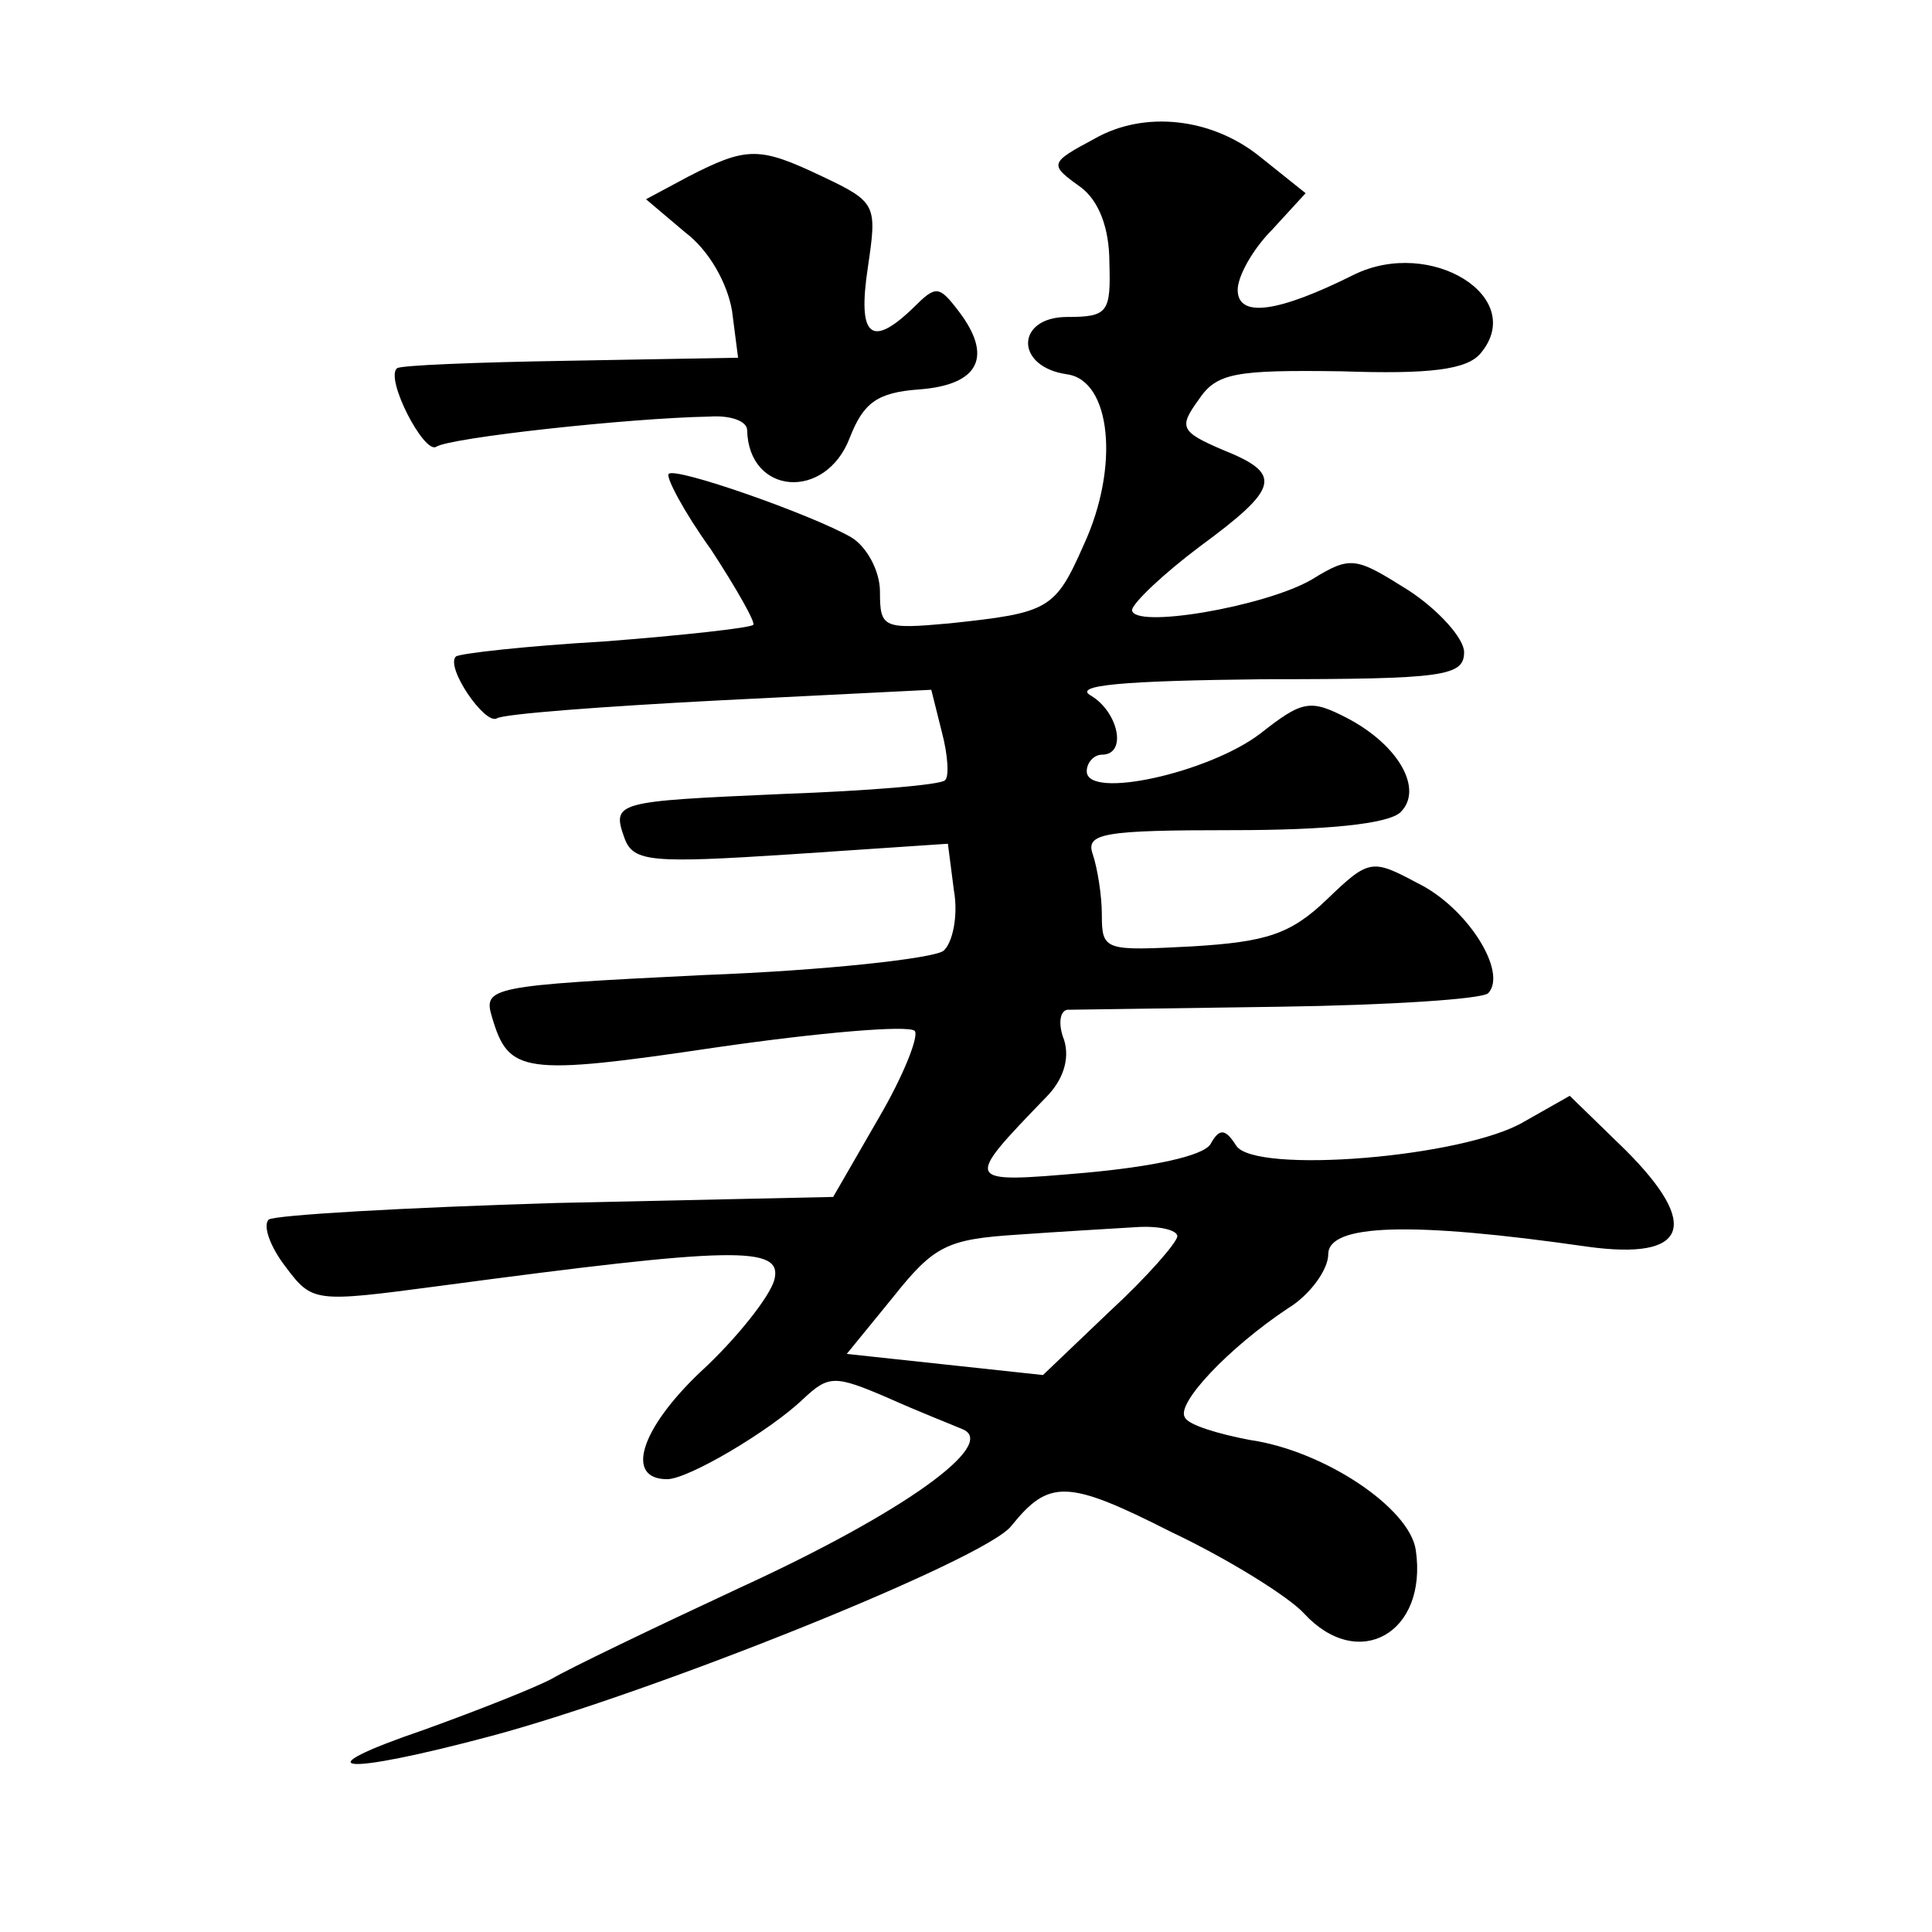
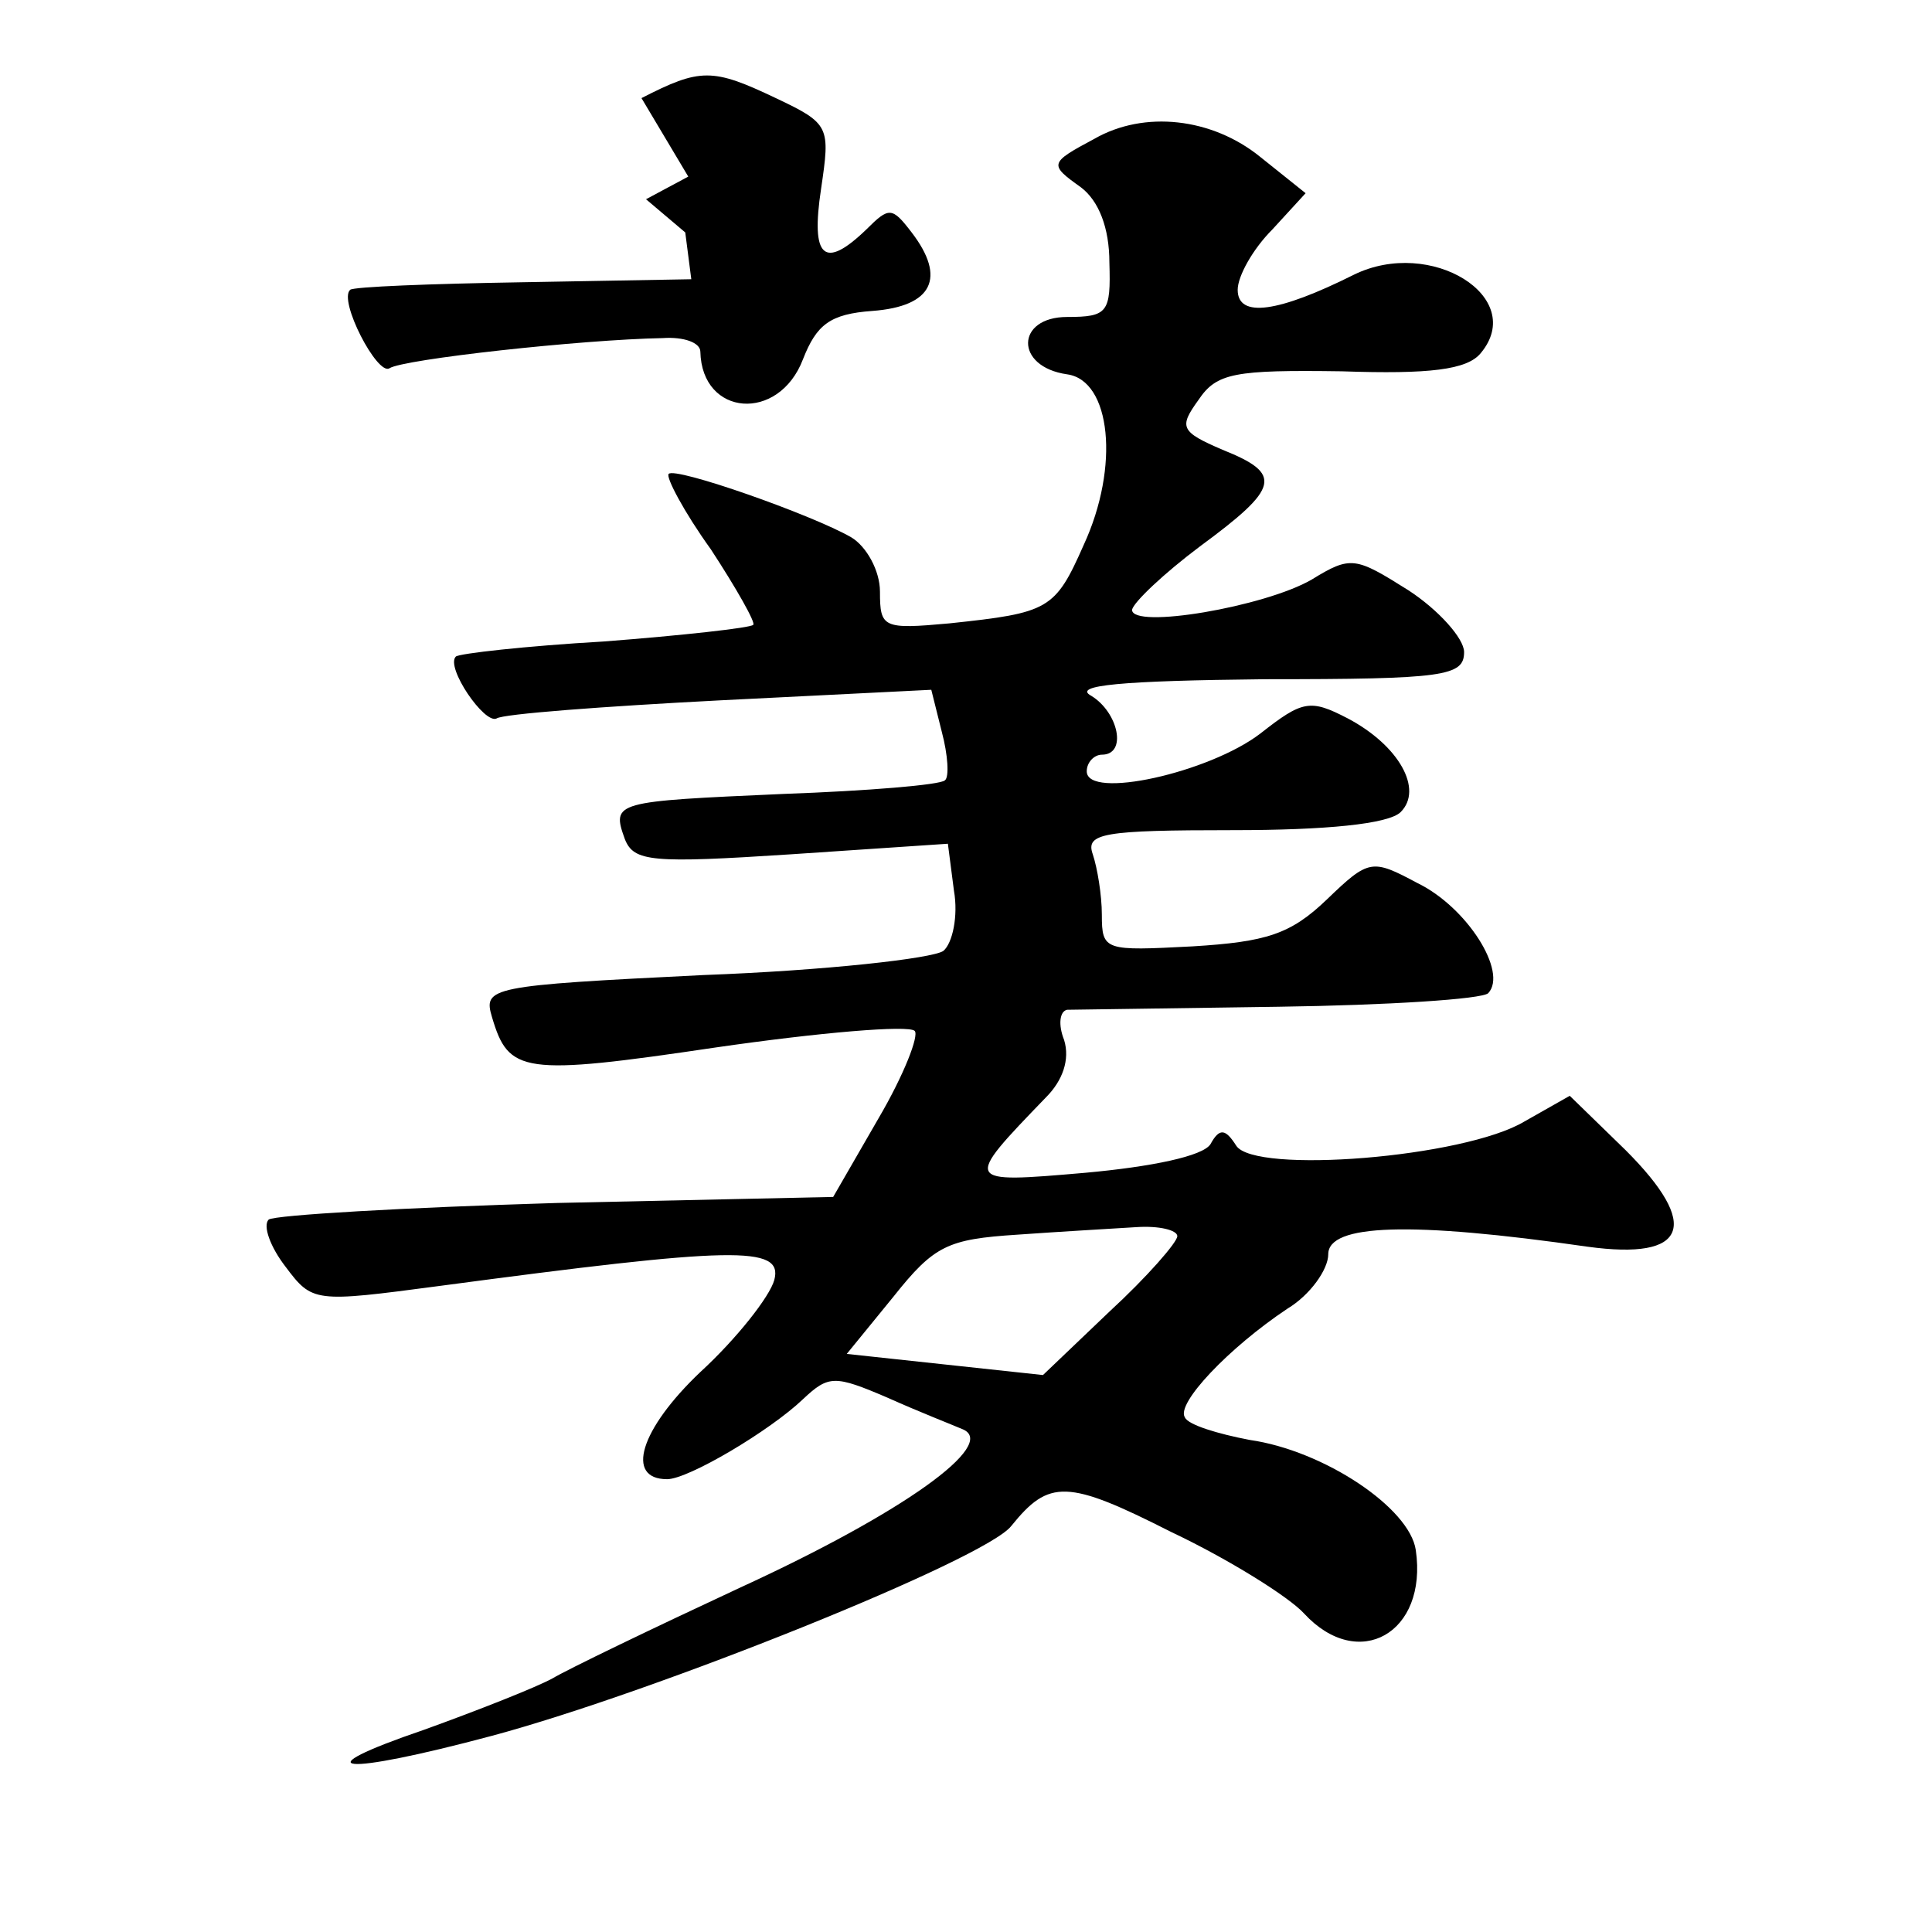
<svg xmlns="http://www.w3.org/2000/svg" version="1.0" width="128pt" height="128pt" viewBox="0 0 128 128" preserveAspectRatio="xMidYMid meet">
  <g transform="translate(0,128) scale(0.1,-0.1)" fill="#0" stroke="none">
-     <path d="M725 1188 c-30 -16 -30 -17 -9 -32 12 -9 19 -27 19 -50 1 -33 -1 -36 -28 -36 -34 0 -35 -33 0 -38 29 -4 35 -61 11 -113 -19 -43 -23 -45 -89 -52 -44 -4 -46 -3 -46 21 0 14 -9 30 -19 36 -26 15 -117 47 -121 42 -2 -2 10 -25 28 -50 17 -26 30 -49 28 -50 -2 -2 -47 -7 -99 -11 -52 -3 -96 -8 -98 -10 -7 -7 19 -45 27 -41 4 3 71 8 148 12 l140 7 7 -28 c4 -15 5 -30 2 -32 -3 -3 -51 -7 -107 -9 -112 -5 -114 -5 -105 -30 6 -15 18 -16 110 -10 l104 7 4 -31 c3 -17 -1 -35 -7 -40 -7 -5 -78 -13 -159 -16 -142 -7 -146 -8 -140 -28 11 -37 20 -39 148 -20 69 10 128 15 132 11 3 -3 -7 -29 -24 -58 l-30 -52 -183 -4 c-101 -3 -187 -8 -191 -11 -4 -4 1 -18 11 -31 18 -24 19 -24 102 -13 195 26 228 27 222 4 -3 -11 -25 -39 -49 -61 -40 -38 -50 -71 -22 -71 14 0 68 32 90 53 17 16 21 16 56 1 20 -9 43 -18 50 -21 23 -10 -39 -55 -148 -105 -58 -27 -114 -54 -124 -60 -11 -6 -49 -21 -85 -34 -82 -28 -56 -31 45 -4 108 29 327 117 344 139 25 31 37 31 106 -4 38 -18 78 -43 88 -54 36 -39 82 -13 74 42 -4 28 -61 66 -110 73 -21 4 -41 10 -43 15 -6 9 29 46 68 72 15 9 27 26 27 36 0 20 54 22 172 5 66 -9 75 14 25 64 l-37 36 -30 -17 c-40 -24 -179 -35 -191 -16 -7 11 -11 12 -17 1 -5 -8 -39 -15 -83 -19 -81 -7 -81 -7 -26 50 11 11 16 25 12 38 -4 10 -3 19 2 20 4 0 67 1 140 2 72 1 135 5 139 9 13 14 -14 57 -47 73 -30 16 -32 16 -60 -11 -24 -23 -40 -28 -89 -31 -58 -3 -60 -3 -60 21 0 13 -3 31 -6 40 -5 14 7 16 93 16 61 0 103 4 111 12 15 15 -1 44 -35 62 -25 13 -30 12 -58 -10 -34 -26 -115 -44 -115 -25 0 6 5 11 10 11 17 0 11 28 -7 39 -13 7 20 10 115 11 119 0 132 2 132 18 0 9 -17 28 -37 41 -35 22 -38 23 -64 7 -31 -18 -119 -33 -119 -20 1 5 21 24 45 42 53 39 55 48 15 64 -28 12 -29 15 -16 33 12 18 24 20 95 19 58 -2 83 1 92 12 31 37 -33 77 -84 52 -50 -25 -77 -29 -77 -10 0 9 10 27 23 40 l22 24 -30 24 c-32 26 -77 31 -110 12z m55 -727 c0 -4 -20 -27 -45 -50 l-44 -42 -65 7 -65 7 31 38 c27 34 36 38 82 41 28 2 63 4 79 5 15 1 27 -2 27 -6z M456 1163 l-28 -15 26 -22 c16 -12 28 -34 31 -52 l4 -31 -112 -2 c-61 -1 -112 -3 -114 -5 -8 -7 18 -57 26 -52 9 6 127 19 181 20 14 1 25 -3 25 -9 1 -43 52 -47 68 -5 9 23 18 30 46 32 40 3 49 22 26 52 -13 17 -15 17 -30 2 -28 -27 -37 -19 -30 27 6 41 6 43 -30 60 -42 20 -50 20 -89 0z" />
+     <path d="M725 1188 c-30 -16 -30 -17 -9 -32 12 -9 19 -27 19 -50 1 -33 -1 -36 -28 -36 -34 0 -35 -33 0 -38 29 -4 35 -61 11 -113 -19 -43 -23 -45 -89 -52 -44 -4 -46 -3 -46 21 0 14 -9 30 -19 36 -26 15 -117 47 -121 42 -2 -2 10 -25 28 -50 17 -26 30 -49 28 -50 -2 -2 -47 -7 -99 -11 -52 -3 -96 -8 -98 -10 -7 -7 19 -45 27 -41 4 3 71 8 148 12 l140 7 7 -28 c4 -15 5 -30 2 -32 -3 -3 -51 -7 -107 -9 -112 -5 -114 -5 -105 -30 6 -15 18 -16 110 -10 l104 7 4 -31 c3 -17 -1 -35 -7 -40 -7 -5 -78 -13 -159 -16 -142 -7 -146 -8 -140 -28 11 -37 20 -39 148 -20 69 10 128 15 132 11 3 -3 -7 -29 -24 -58 l-30 -52 -183 -4 c-101 -3 -187 -8 -191 -11 -4 -4 1 -18 11 -31 18 -24 19 -24 102 -13 195 26 228 27 222 4 -3 -11 -25 -39 -49 -61 -40 -38 -50 -71 -22 -71 14 0 68 32 90 53 17 16 21 16 56 1 20 -9 43 -18 50 -21 23 -10 -39 -55 -148 -105 -58 -27 -114 -54 -124 -60 -11 -6 -49 -21 -85 -34 -82 -28 -56 -31 45 -4 108 29 327 117 344 139 25 31 37 31 106 -4 38 -18 78 -43 88 -54 36 -39 82 -13 74 42 -4 28 -61 66 -110 73 -21 4 -41 10 -43 15 -6 9 29 46 68 72 15 9 27 26 27 36 0 20 54 22 172 5 66 -9 75 14 25 64 l-37 36 -30 -17 c-40 -24 -179 -35 -191 -16 -7 11 -11 12 -17 1 -5 -8 -39 -15 -83 -19 -81 -7 -81 -7 -26 50 11 11 16 25 12 38 -4 10 -3 19 2 20 4 0 67 1 140 2 72 1 135 5 139 9 13 14 -14 57 -47 73 -30 16 -32 16 -60 -11 -24 -23 -40 -28 -89 -31 -58 -3 -60 -3 -60 21 0 13 -3 31 -6 40 -5 14 7 16 93 16 61 0 103 4 111 12 15 15 -1 44 -35 62 -25 13 -30 12 -58 -10 -34 -26 -115 -44 -115 -25 0 6 5 11 10 11 17 0 11 28 -7 39 -13 7 20 10 115 11 119 0 132 2 132 18 0 9 -17 28 -37 41 -35 22 -38 23 -64 7 -31 -18 -119 -33 -119 -20 1 5 21 24 45 42 53 39 55 48 15 64 -28 12 -29 15 -16 33 12 18 24 20 95 19 58 -2 83 1 92 12 31 37 -33 77 -84 52 -50 -25 -77 -29 -77 -10 0 9 10 27 23 40 l22 24 -30 24 c-32 26 -77 31 -110 12z m55 -727 c0 -4 -20 -27 -45 -50 l-44 -42 -65 7 -65 7 31 38 c27 34 36 38 82 41 28 2 63 4 79 5 15 1 27 -2 27 -6z M456 1163 l-28 -15 26 -22 l4 -31 -112 -2 c-61 -1 -112 -3 -114 -5 -8 -7 18 -57 26 -52 9 6 127 19 181 20 14 1 25 -3 25 -9 1 -43 52 -47 68 -5 9 23 18 30 46 32 40 3 49 22 26 52 -13 17 -15 17 -30 2 -28 -27 -37 -19 -30 27 6 41 6 43 -30 60 -42 20 -50 20 -89 0z" />
  </g>
</svg>